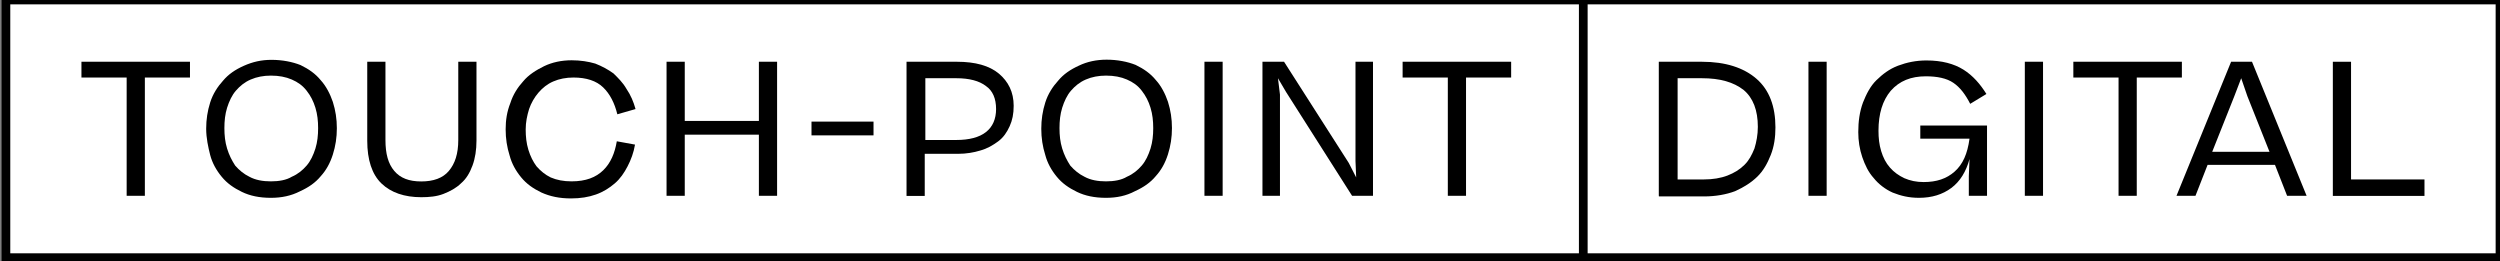
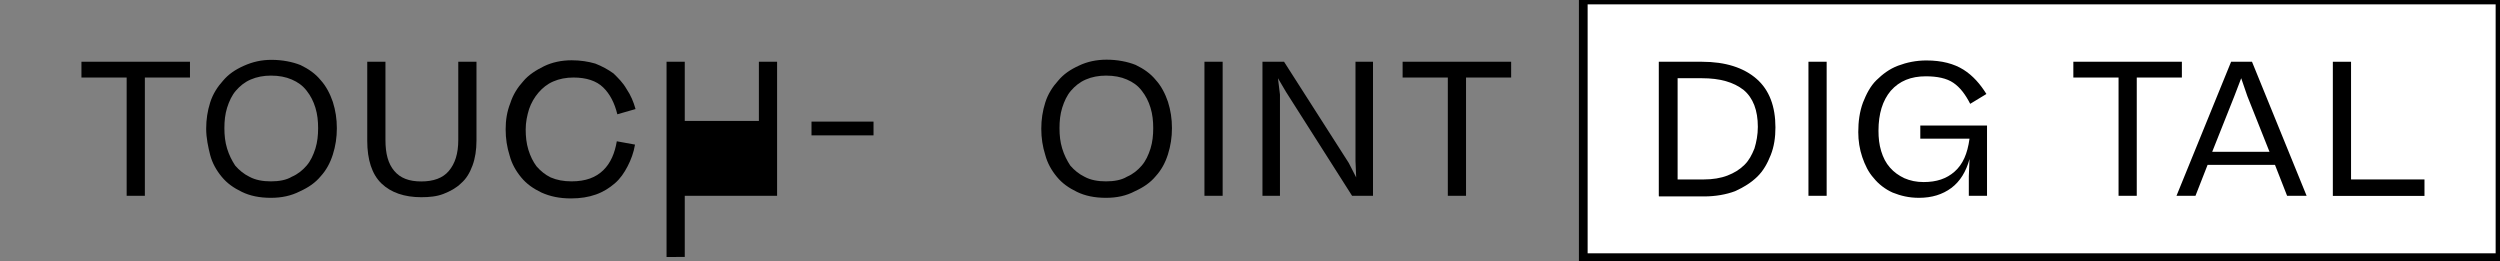
<svg xmlns="http://www.w3.org/2000/svg" version="1.1" id="Layer_1" x="0px" y="0px" viewBox="0 0 287 30" style="enable-background:new 0 0 287 30;" xml:space="preserve">
  <rect x="0" y="0" width="287" height="30" fill="#808080" stroke="none" />
  <style type="text/css">
	.st0{fill:#FFFFFF;stroke:#000000;stroke-miterlimit:10;}
</style>
  <g>
-     <rect x="0.68" class="st0" width="181.46" height="29.58" />
    <g>
      <g>
        <path d="M9.35,8.9V7.09h12.46V8.9h-5.18v13.58h-2.09V8.9H9.35z" />
        <path d="M31.1,22.71c-1.32,0-2.4-0.23-3.33-0.68c-0.93-0.45-1.7-0.98-2.32-1.74c-0.62-0.75-1.08-1.58-1.32-2.49     c-0.23-0.91-0.46-1.96-0.46-3.02s0.15-2.04,0.46-3.02s0.85-1.81,1.47-2.49C26.22,8.53,26.99,8,28,7.55s2.01-0.68,3.17-0.68     c1.24,0,2.4,0.23,3.33,0.6c0.93,0.45,1.7,0.98,2.32,1.74c0.62,0.68,1.08,1.58,1.39,2.49c0.31,0.98,0.46,1.96,0.46,3.02     s-0.15,2.04-0.46,3.02s-0.77,1.81-1.39,2.49c-0.62,0.75-1.39,1.28-2.4,1.74C33.42,22.48,32.33,22.71,31.1,22.71z M31.1,20.82     c0.93,0,1.78-0.15,2.4-0.53c0.7-0.3,1.24-0.75,1.7-1.28c0.46-0.53,0.77-1.21,1.01-1.96c0.23-0.75,0.31-1.51,0.31-2.34     s-0.08-1.58-0.31-2.34c-0.23-0.75-0.54-1.36-1.01-1.96s-1.01-0.98-1.7-1.28c-0.7-0.3-1.47-0.45-2.4-0.45     c-0.85,0-1.63,0.15-2.32,0.45c-0.7,0.3-1.24,0.75-1.7,1.28s-0.77,1.21-1.01,1.96c-0.23,0.75-0.31,1.51-0.31,2.34     s0.08,1.58,0.31,2.34c0.23,0.75,0.54,1.36,0.93,1.96c0.46,0.53,1.01,0.98,1.63,1.28C29.32,20.67,30.17,20.82,31.1,20.82z" />
        <path d="M52.61,7.09h2.09v9.05c0,1.06-0.15,2.04-0.46,2.87c-0.31,0.83-0.7,1.51-1.32,2.04c-0.54,0.53-1.24,0.91-2.01,1.21     c-0.77,0.3-1.63,0.38-2.55,0.38c-1.93,0-3.48-0.53-4.57-1.58s-1.63-2.72-1.63-4.9V7.09h2.09v8.98c0,1.58,0.31,2.72,1.01,3.55     c0.7,0.83,1.7,1.21,3.1,1.21c1.39,0,2.48-0.38,3.17-1.21c0.7-0.83,1.08-1.96,1.08-3.55L52.61,7.09L52.61,7.09z" />
        <path d="M72.96,12.52l-2.09,0.6c-0.31-1.28-0.85-2.34-1.63-3.09c-0.77-0.75-1.93-1.13-3.4-1.13c-0.85,0-1.63,0.15-2.32,0.45     c-0.7,0.3-1.24,0.75-1.7,1.28c-0.46,0.53-0.85,1.21-1.08,1.89c-0.23,0.75-0.39,1.51-0.39,2.34s0.08,1.58,0.31,2.34     c0.23,0.75,0.54,1.36,0.93,1.89c0.46,0.53,1.01,0.98,1.63,1.28c0.7,0.3,1.47,0.45,2.4,0.45c1.63,0,2.79-0.45,3.64-1.28     c0.85-0.83,1.32-1.96,1.55-3.32l2.09,0.38c-0.15,0.91-0.46,1.74-0.85,2.49c-0.39,0.75-0.85,1.43-1.47,1.96     c-0.62,0.53-1.32,0.98-2.17,1.28c-0.85,0.3-1.78,0.45-2.86,0.45c-1.32,0-2.4-0.23-3.4-0.68c-0.93-0.45-1.7-0.98-2.32-1.74     c-0.62-0.75-1.08-1.58-1.32-2.49c-0.31-0.98-0.46-1.96-0.46-3.02s0.15-2.04,0.54-3.02c0.31-0.98,0.85-1.81,1.47-2.49     c0.62-0.75,1.47-1.28,2.4-1.74c0.93-0.45,2.01-0.68,3.17-0.68c1.01,0,1.93,0.15,2.71,0.38c0.77,0.3,1.47,0.68,2.09,1.13     c0.54,0.53,1.08,1.06,1.47,1.74C72.42,10.94,72.73,11.69,72.96,12.52z" />
-         <path d="M76.52,22.48V7.09h2.09v6.79h8.51V7.09h2.09v15.39h-2.09v-7.02h-8.51v7.02H76.52z" />
+         <path d="M76.52,22.48V7.09h2.09v6.79h8.51V7.09h2.09v15.39h-2.09h-8.51v7.02H76.52z" />
        <path d="M93.16,15.54v-1.58h7.12v1.58H93.16z" />
-         <path d="M109.95,17.66h-3.79v4.83h-2.09V7.09h5.8c2.09,0,3.71,0.45,4.8,1.36c1.08,0.91,1.7,2.11,1.7,3.7     c0,0.91-0.15,1.66-0.46,2.34c-0.31,0.68-0.7,1.28-1.32,1.74c-0.62,0.45-1.24,0.83-2.09,1.06     C111.81,17.5,110.95,17.66,109.95,17.66z M109.79,8.98h-3.56v7.09h3.56c1.47,0,2.63-0.3,3.4-0.91c0.77-0.6,1.16-1.51,1.16-2.64     c0-1.21-0.39-2.11-1.16-2.64C112.42,9.28,111.26,8.98,109.79,8.98z" />
        <path d="M126.97,22.71c-1.32,0-2.4-0.23-3.33-0.68s-1.7-0.98-2.32-1.74c-0.62-0.75-1.08-1.58-1.32-2.49     c-0.31-0.98-0.46-1.96-0.46-3.02s0.15-2.04,0.46-3.02c0.31-0.98,0.85-1.81,1.47-2.49c0.62-0.75,1.39-1.28,2.4-1.74     c0.93-0.45,2.01-0.68,3.17-0.68c1.24,0,2.4,0.23,3.33,0.6c0.93,0.45,1.7,0.98,2.32,1.74c0.62,0.68,1.08,1.58,1.39,2.49     c0.31,0.98,0.46,1.96,0.46,3.02s-0.15,2.04-0.46,3.02c-0.31,0.98-0.77,1.81-1.39,2.49c-0.62,0.75-1.39,1.28-2.4,1.74     C129.29,22.48,128.21,22.71,126.97,22.71z M126.97,20.82c0.93,0,1.78-0.15,2.4-0.53c0.7-0.3,1.24-0.75,1.7-1.28     c0.46-0.53,0.77-1.21,1.01-1.96c0.23-0.75,0.31-1.51,0.31-2.34s-0.08-1.58-0.31-2.34c-0.23-0.75-0.54-1.36-1.01-1.96     c-0.46-0.6-1.01-0.98-1.7-1.28s-1.47-0.45-2.4-0.45c-0.85,0-1.63,0.15-2.32,0.45c-0.7,0.3-1.24,0.75-1.7,1.28     c-0.46,0.53-0.77,1.21-1.01,1.96c-0.23,0.75-0.31,1.51-0.31,2.34s0.08,1.58,0.31,2.34c0.23,0.75,0.54,1.36,0.93,1.96     c0.46,0.53,1.01,0.98,1.63,1.28C125.19,20.67,126.04,20.82,126.97,20.82z" />
        <path d="M138.27,22.48V7.09h2.09v15.39H138.27z" />
        <path d="M146.94,10.86v11.62h-2.01V7.09h2.48l7.43,11.62l0.85,1.66l-0.08-1.89V7.09h2.01v15.39h-2.4l-7.58-11.92l-0.93-1.58     L146.94,10.86z" />
        <path d="M161.02,8.9V7.09h12.46V8.9h-5.18v13.58h-2.09V8.9H161.02z" />
      </g>
    </g>
    <rect x="181.76" class="st0" width="105.24" height="29.58" />
    <g>
      <g>
        <path d="M190.43,22.48V7.09h4.95c2.71,0,4.8,0.68,6.27,1.96c1.47,1.28,2.17,3.17,2.17,5.58c0,1.13-0.15,2.19-0.54,3.17     c-0.39,0.98-0.85,1.81-1.55,2.49c-0.7,0.68-1.55,1.21-2.55,1.66c-1.01,0.38-2.24,0.6-3.56,0.6h-5.18V22.48z M195.38,8.98h-2.79     V20.6h3.02c1.01,0,1.93-0.15,2.71-0.45c0.77-0.3,1.39-0.68,1.93-1.21c0.54-0.53,0.85-1.13,1.16-1.89     c0.23-0.75,0.39-1.58,0.39-2.49c0-1.89-0.54-3.32-1.63-4.23C199.02,9.43,197.47,8.98,195.38,8.98z" />
        <path d="M207.61,22.48V7.09h2.09v15.39H207.61z" />
        <path d="M215.65,15.01c0,0.83,0.08,1.58,0.31,2.34c0.23,0.75,0.54,1.36,1.01,1.89c0.46,0.53,1.01,0.91,1.63,1.21     c0.7,0.3,1.39,0.45,2.24,0.45c1.47,0,2.63-0.38,3.56-1.21c0.93-0.83,1.47-2.04,1.7-3.77h-5.65v-1.51h7.66v8.07h-2.09v-2.26     l0.08-1.96c-0.39,1.43-1.08,2.57-2.09,3.32c-1.01,0.75-2.24,1.13-3.71,1.13c-1.16,0-2.09-0.23-3.02-0.6     c-0.85-0.38-1.63-0.98-2.17-1.66c-0.62-0.68-1.01-1.51-1.32-2.41c-0.31-0.91-0.46-1.89-0.46-2.87c0-1.21,0.15-2.34,0.54-3.4     c0.39-0.98,0.85-1.89,1.55-2.57c0.7-0.68,1.47-1.28,2.48-1.66c1.01-0.38,2.09-0.6,3.25-0.6c1.78,0,3.17,0.38,4.26,1.06     c1.08,0.68,1.93,1.66,2.63,2.79l-1.86,1.13c-0.54-1.06-1.16-1.89-1.93-2.41c-0.77-0.53-1.86-0.75-3.17-0.75     c-1.7,0-3.02,0.53-4.02,1.66C216.12,11.54,215.65,13.05,215.65,15.01z" />
-         <path d="M232.45,22.48V7.09h2.09v15.39H232.45z" />
        <path d="M238.02,8.9V7.09h12.46V8.9h-5.18v13.58h-2.09V8.9H238.02z" />
        <path d="M249.86,22.48l6.27-15.39h2.4l6.27,15.39h-2.24l-1.39-3.55h-7.74l-1.39,3.55H249.86z M256.51,11.02l-2.55,6.41h6.58     l-2.55-6.41l-0.7-2.04L256.51,11.02z" />
        <path d="M267.81,22.48V7.09h2.09V20.6h8.43v1.89H267.81z" />
      </g>
    </g>
  </g>
</svg>